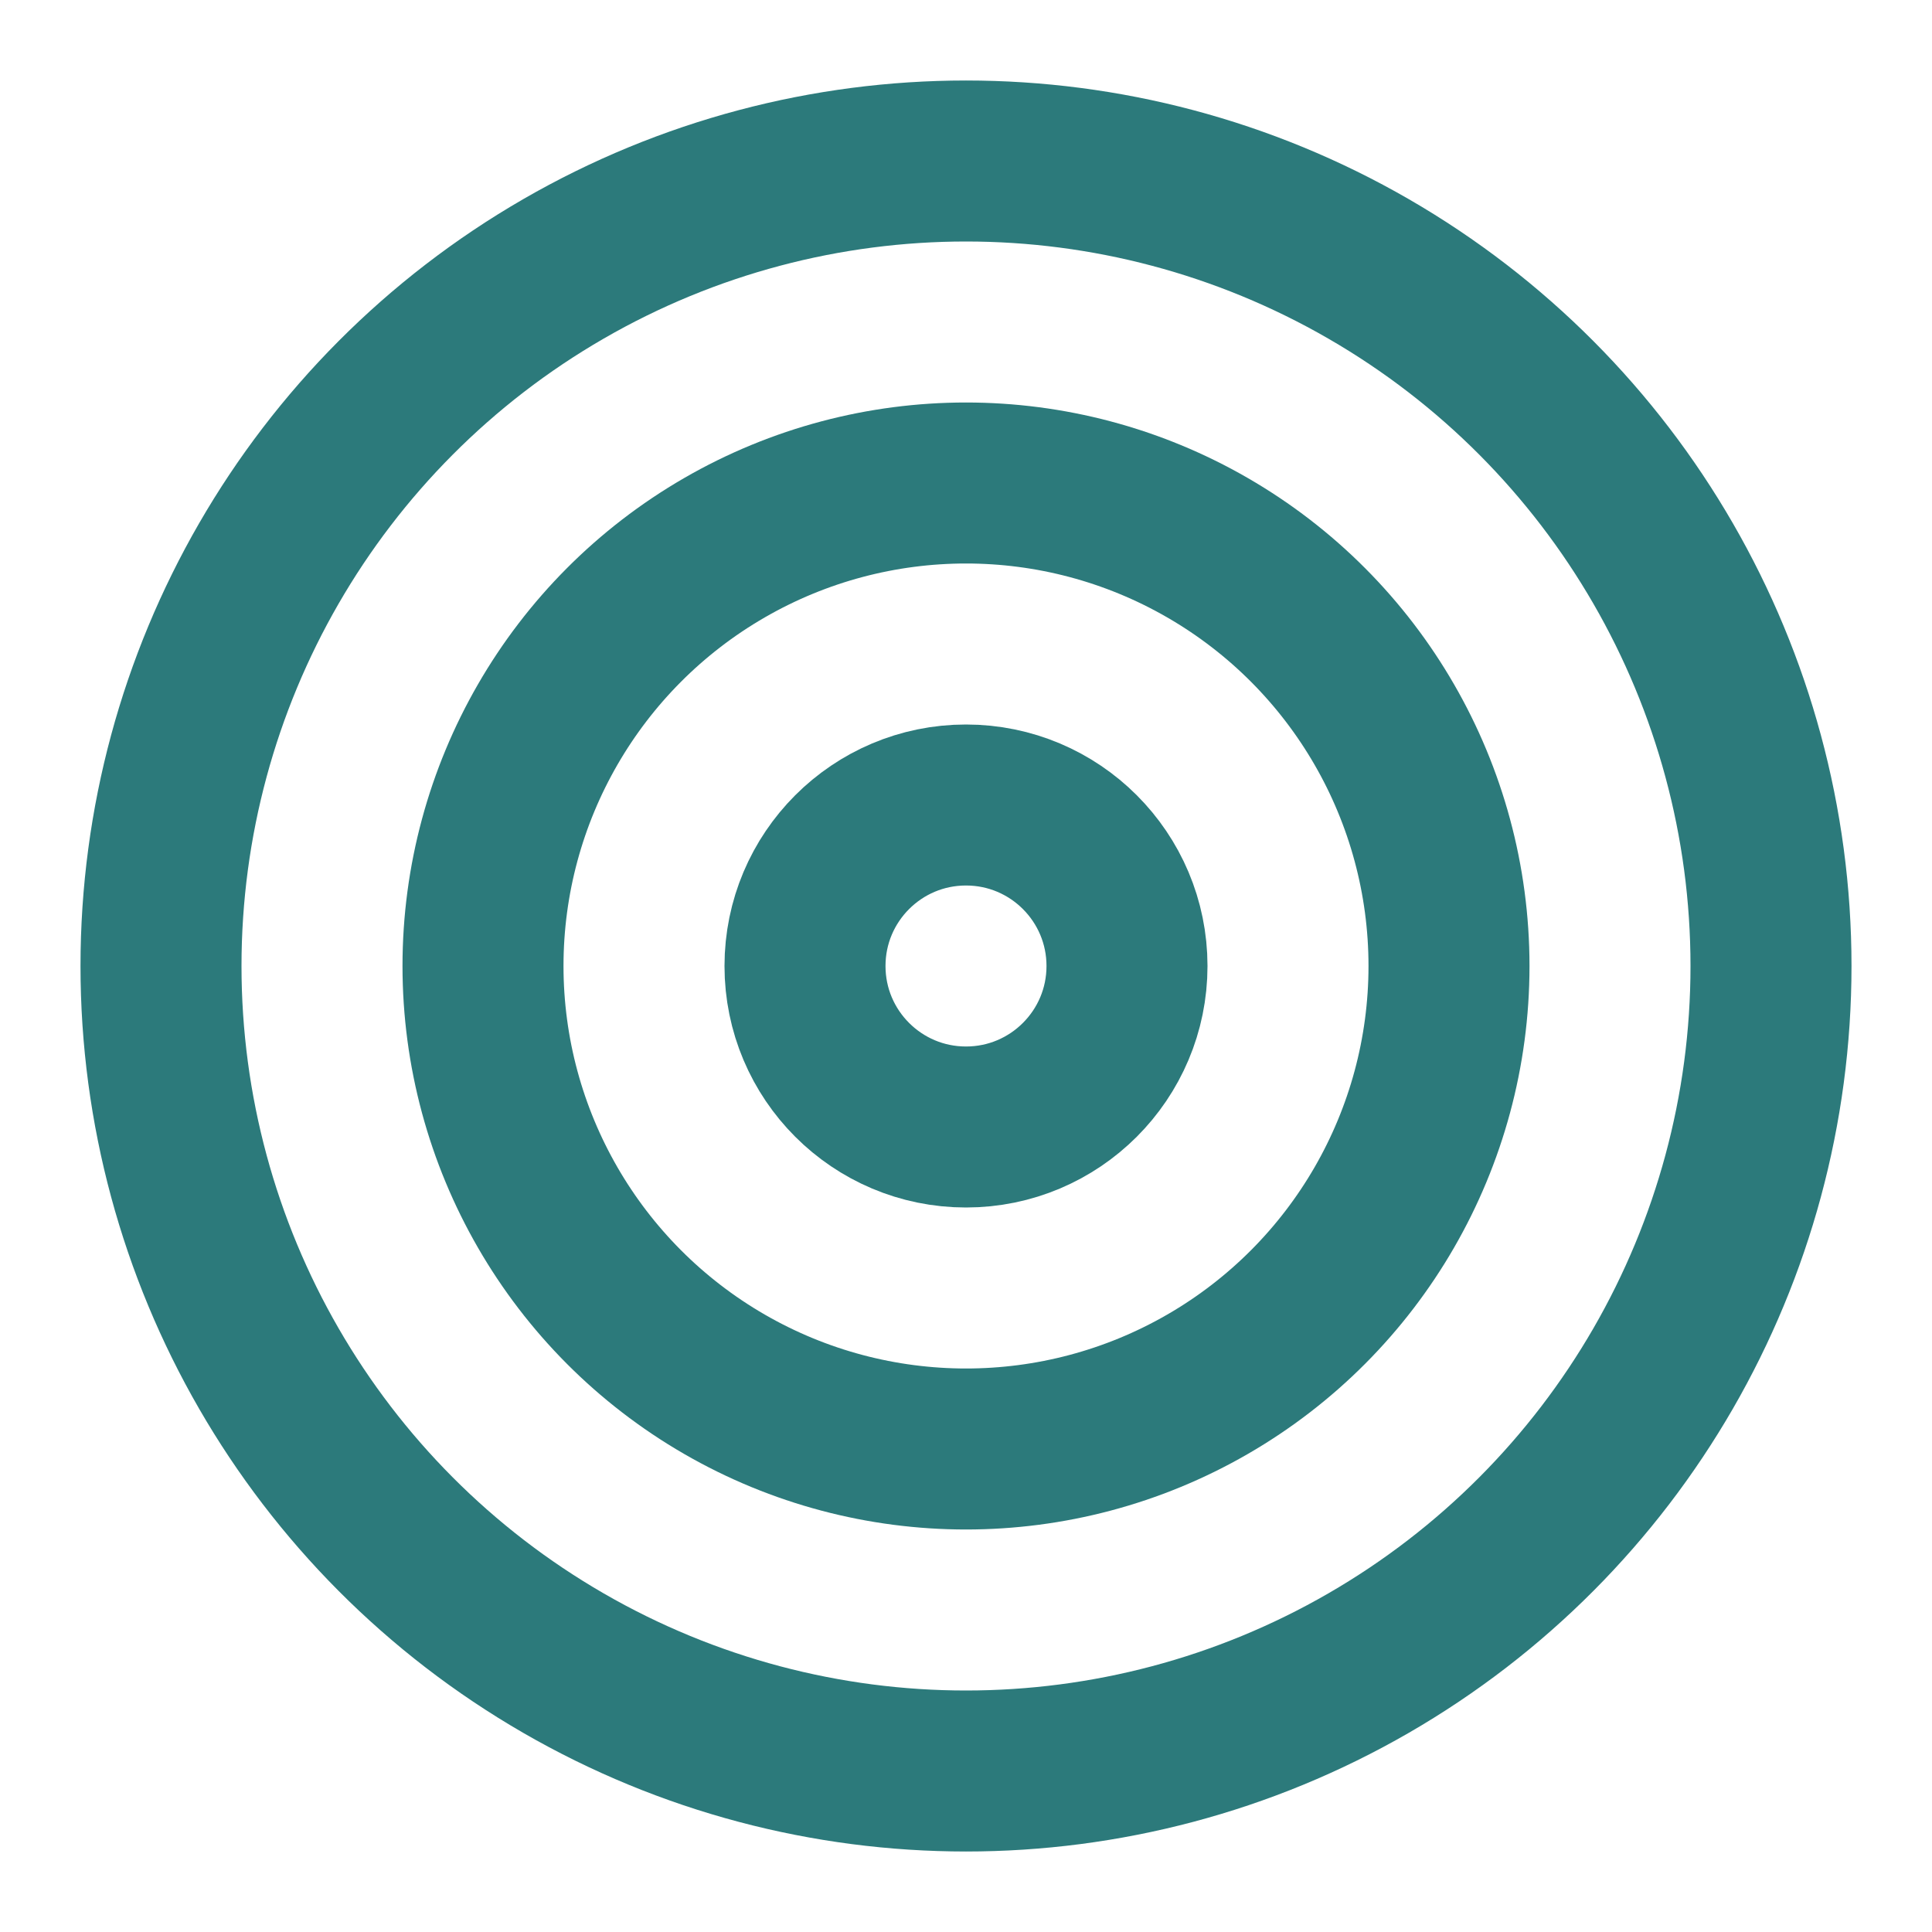
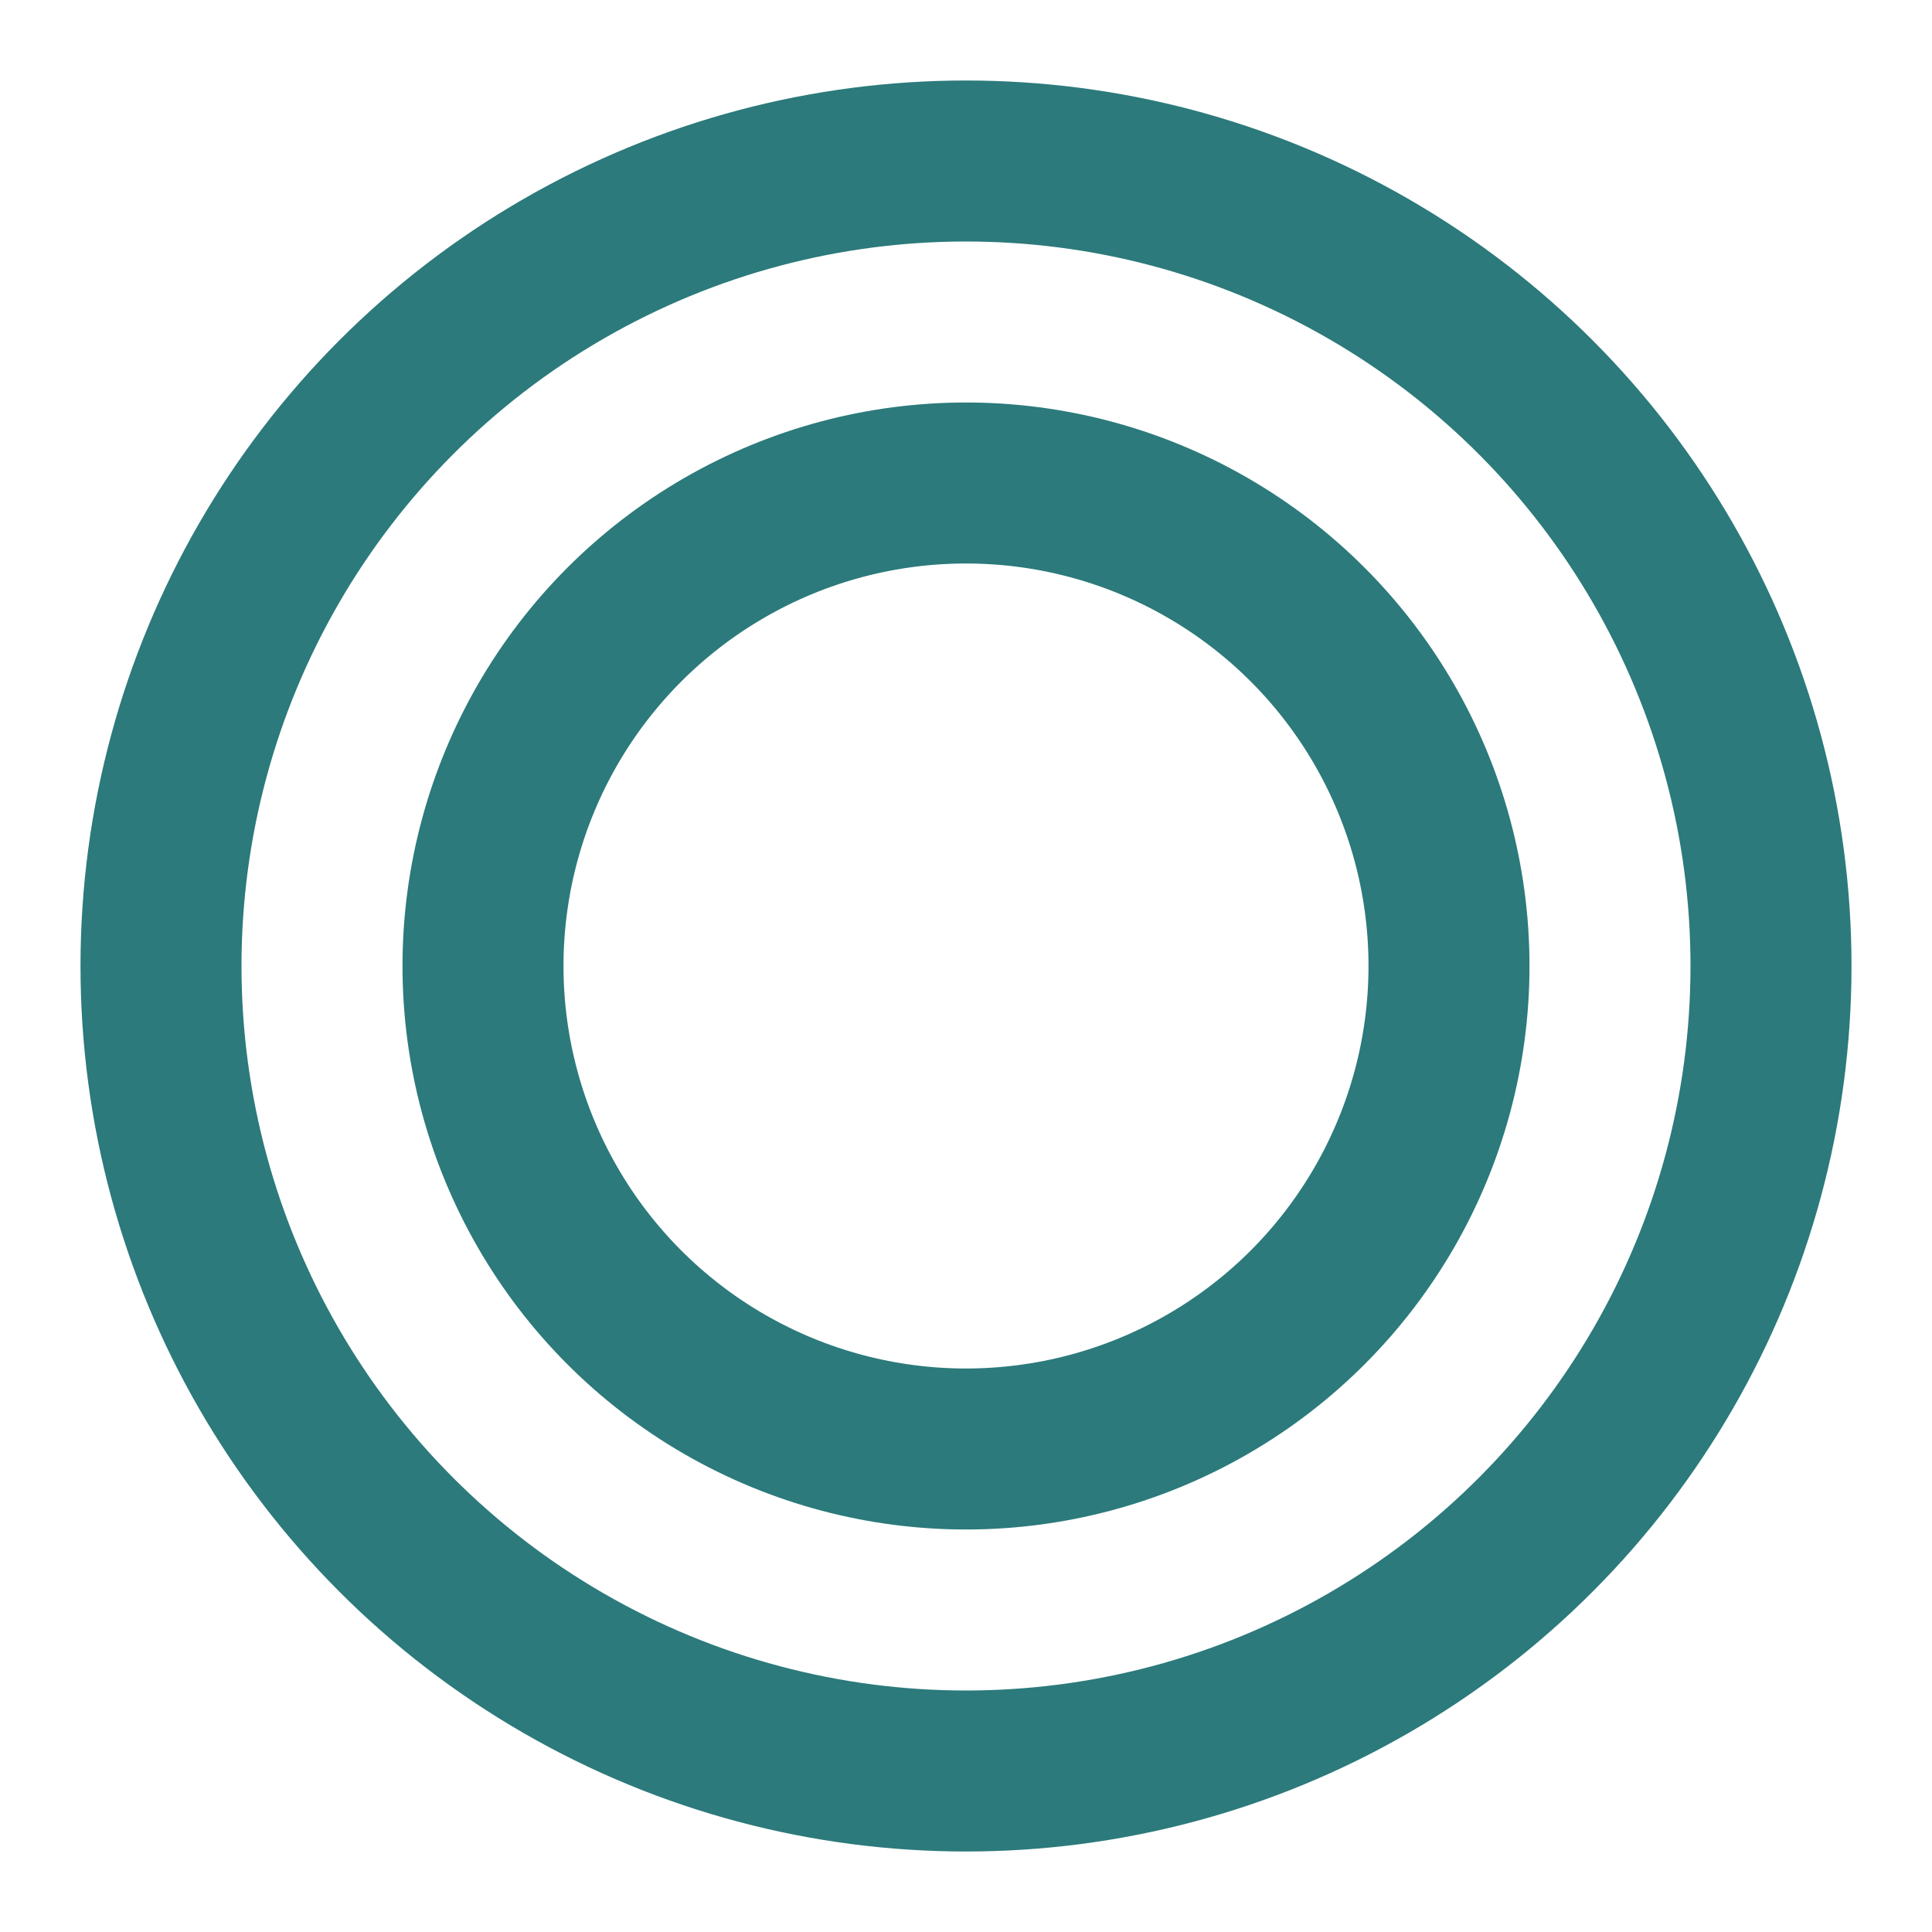
<svg xmlns="http://www.w3.org/2000/svg" viewBox="0 0 24 24" fill="none" stroke="#2C7A7B" stroke-width="2" stroke-linecap="round" stroke-linejoin="round">
  <circle cx="12" cy="12" r="10" />
  <circle cx="12" cy="12" r="6" />
-   <circle cx="12" cy="12" r="2" />
</svg>